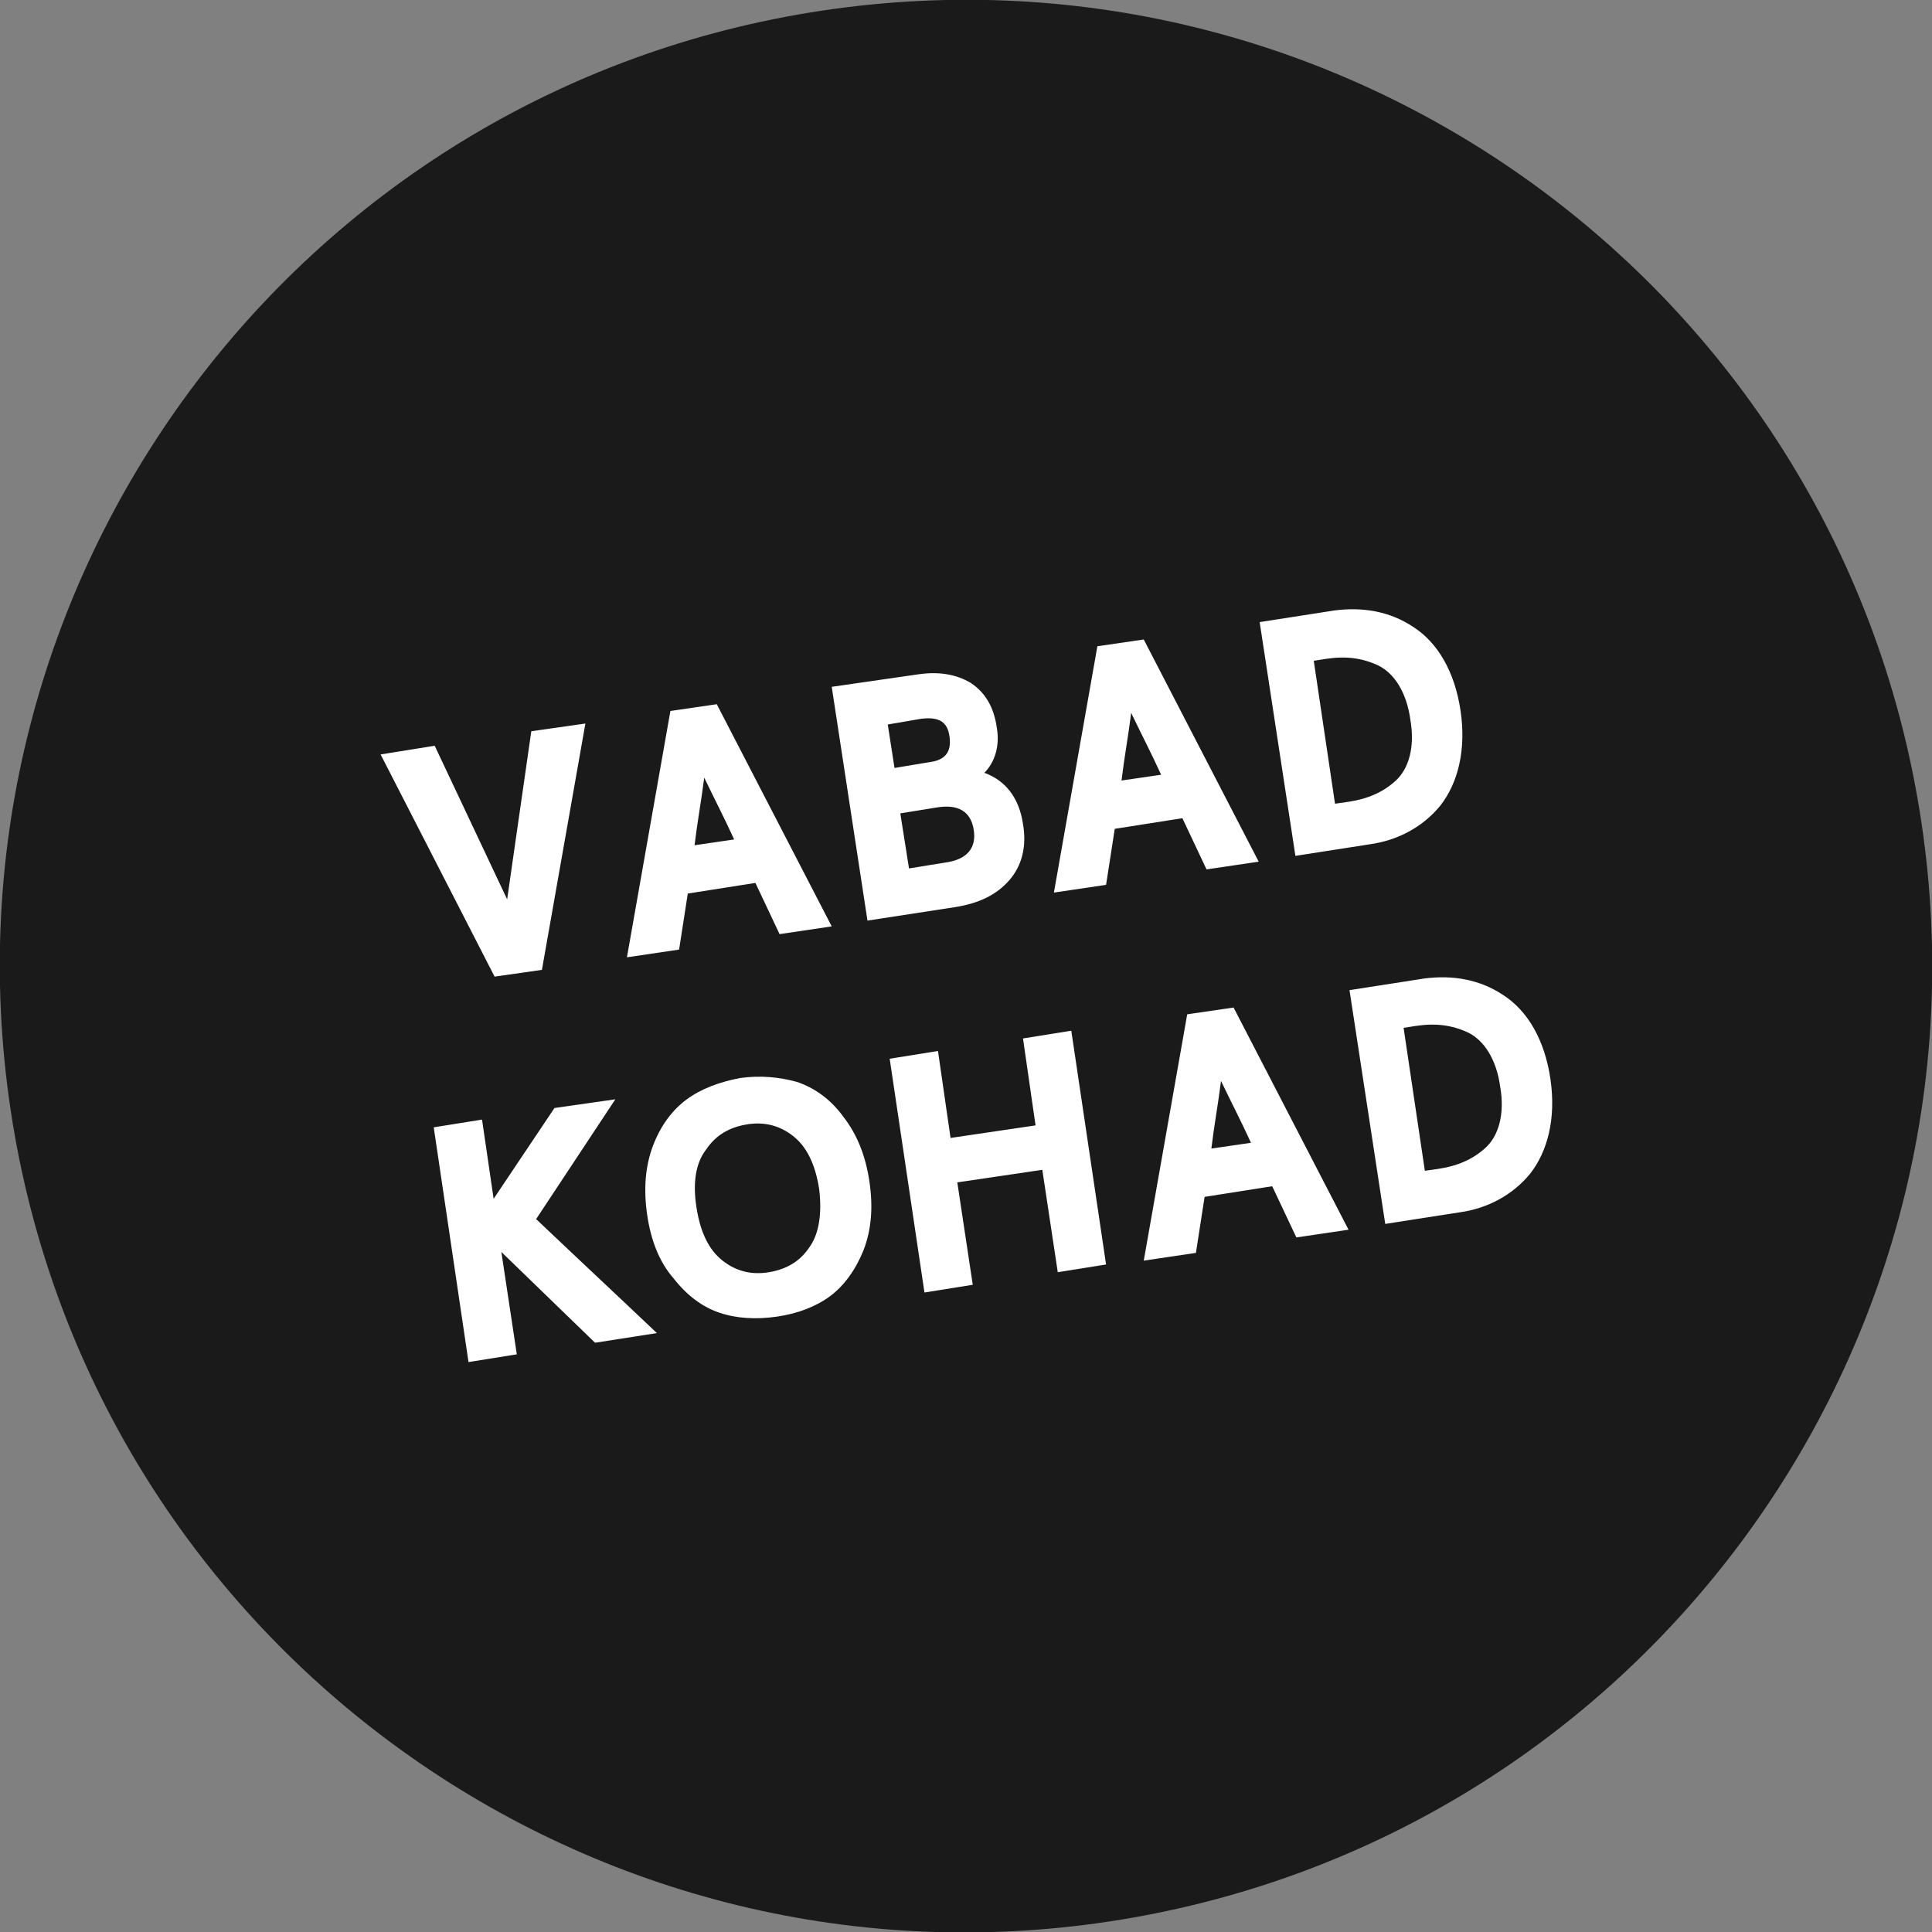
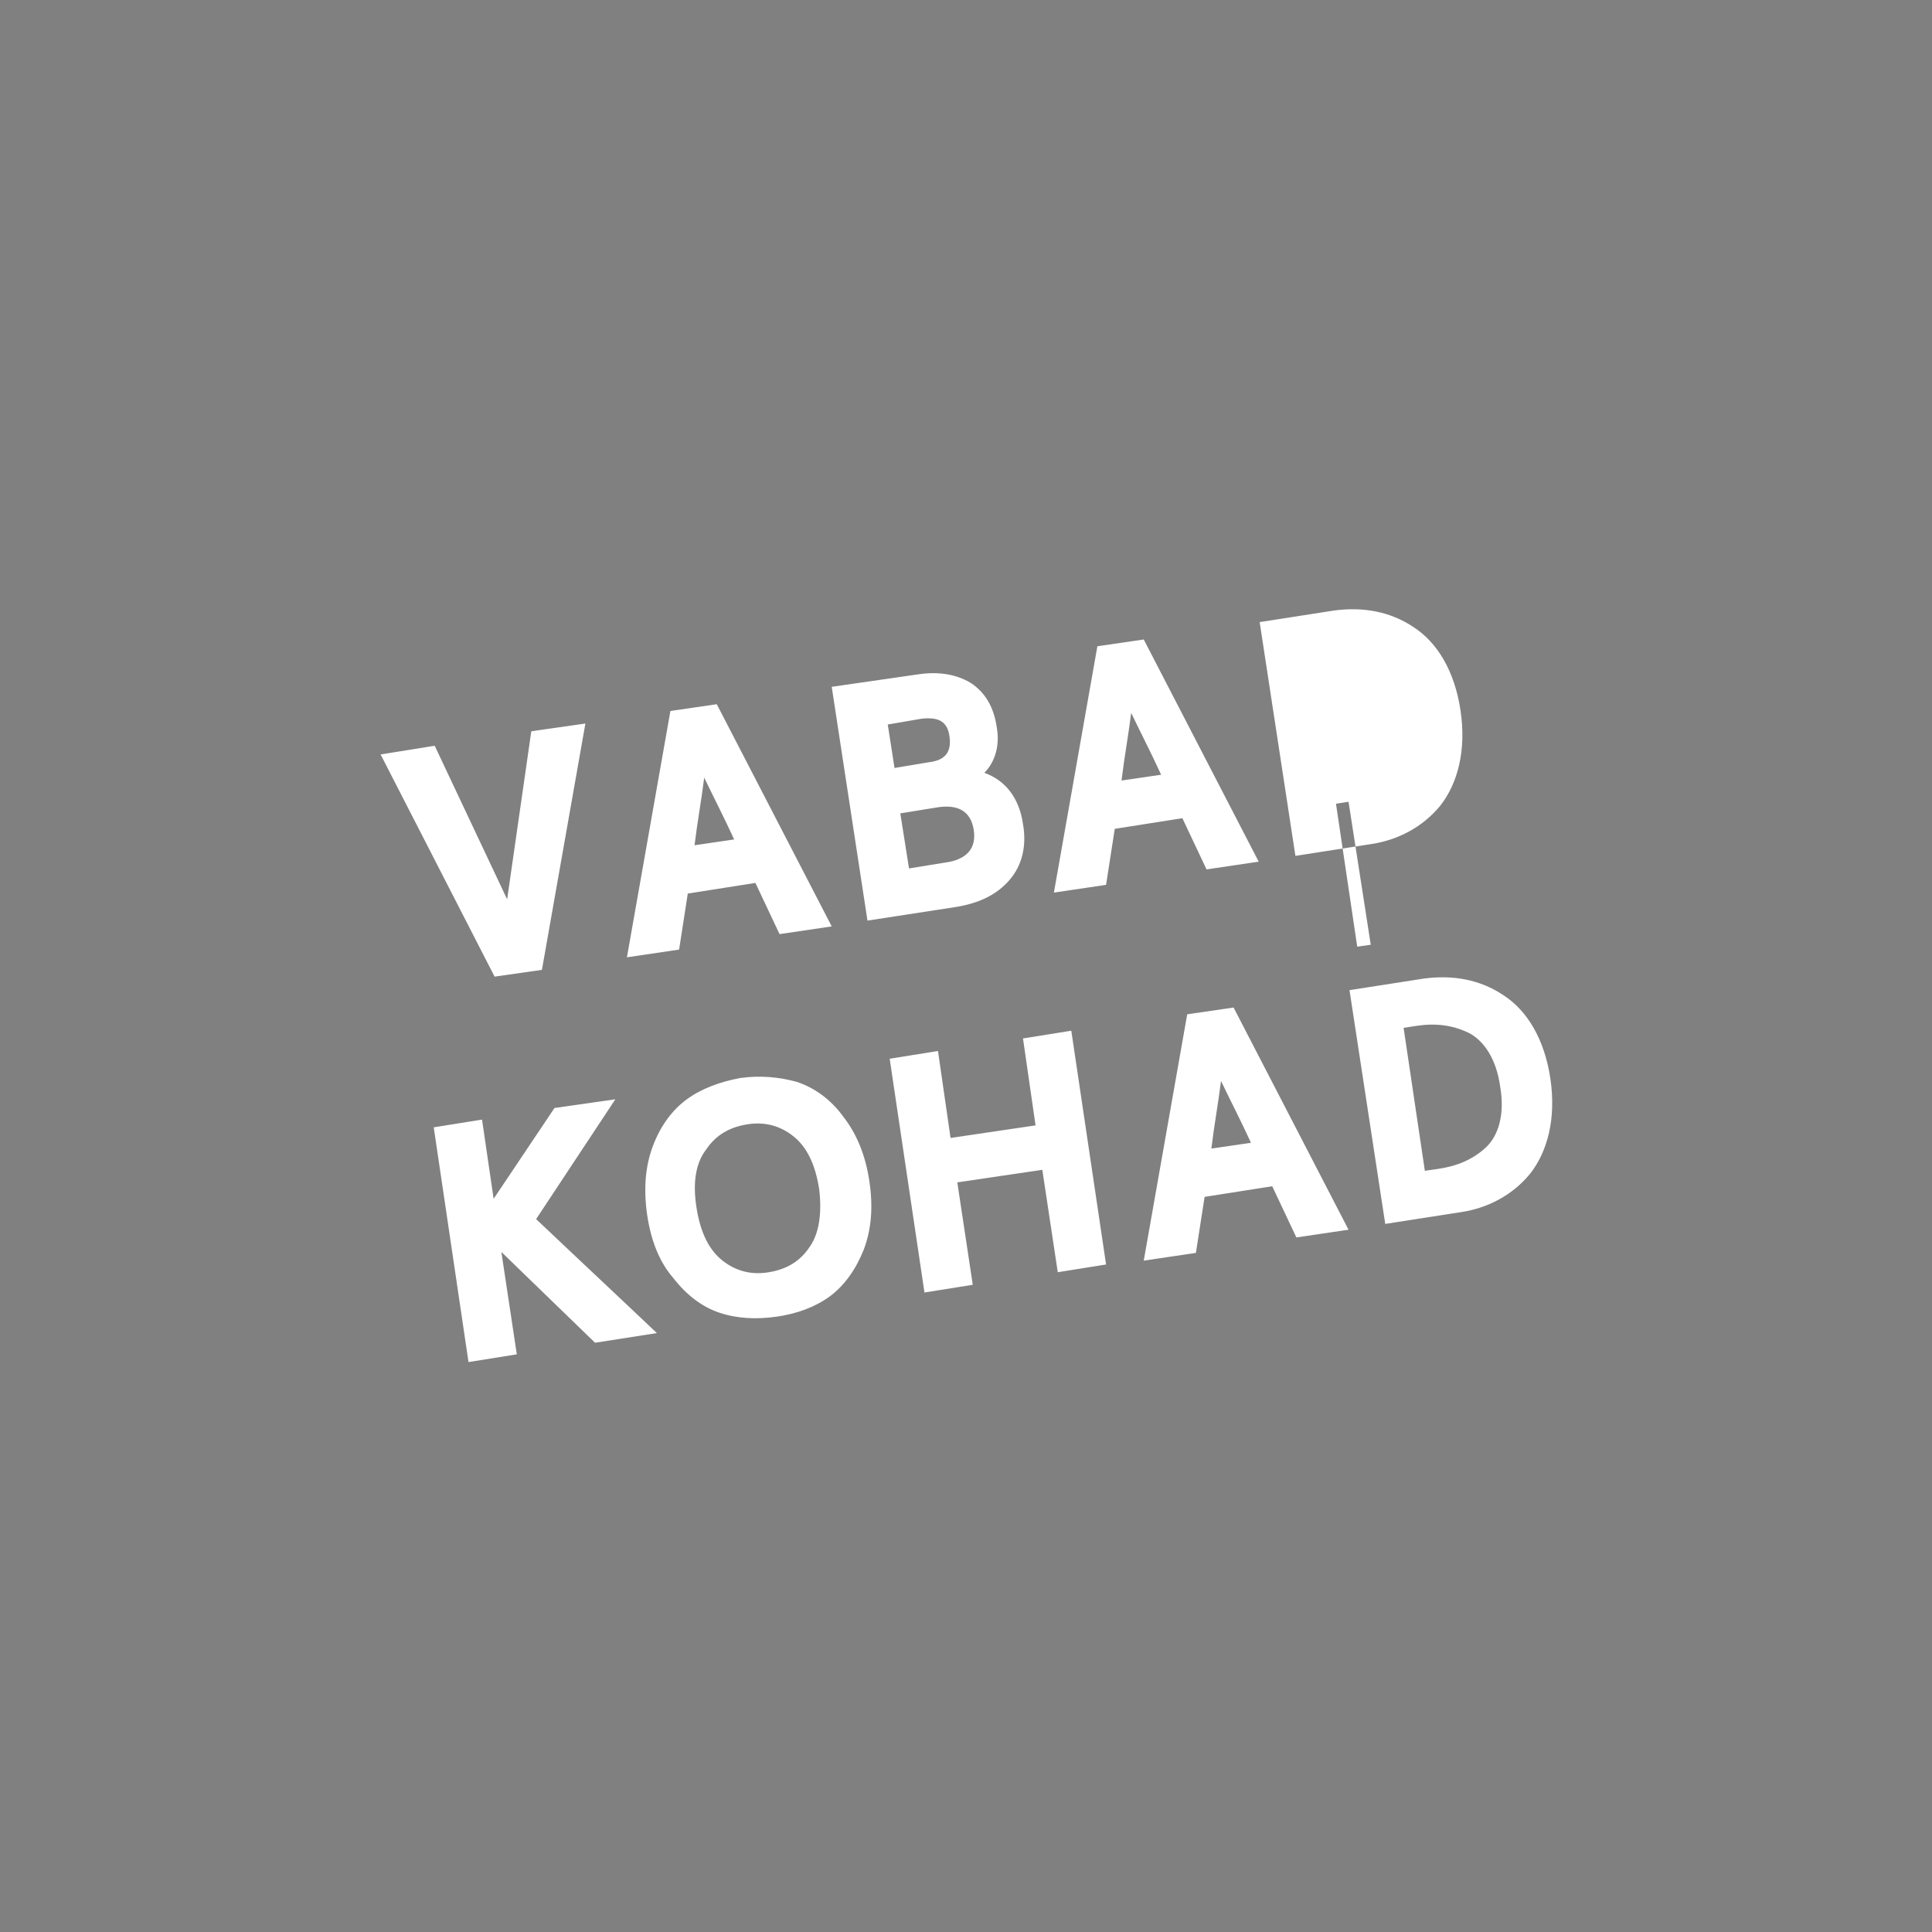
<svg xmlns="http://www.w3.org/2000/svg" version="1.1" x="0" y="0" viewBox="0 0 200 200" xml:space="preserve">
  <rect x="0" y="0" width="200" height="200" fill="#808080" stroke="none" />
-   <path d="M198.9 85.1c8.2 54.6-29.4 105.5-84 113.8S9.3 169.5 1.1 114.9 30.5 9.3 85.1 1.1s105.6 29.4 113.8 84z" fill="#1a1a1a" id="Layer_1" />
-   <path d="M45 77.2l7.5 15.9L55 75.7l5.6-.8-4.5 25.5-4.9.7-11.8-23 5.6-.9zm24.4-3.6l4.8-.7 11.9 23-5.4.8-2.5-5.3-7 1.1-.9 5.8-5.4.8 4.5-25.5zM76 86.9c-1.1-2.4-1.9-3.9-3.1-6.4-.3 2.4-.7 4.5-1 7l4.1-.6zm10.1-15.8l9-1.3c2.1-.3 3.9 0 5.4.9 1.5 1 2.4 2.5 2.7 4.7.3 1.8-.2 3.5-1.3 4.6 2.2.8 3.6 2.6 4 5.3.4 2.3-.1 4.3-1.4 5.8-1.3 1.5-3.1 2.4-5.6 2.8l-9.1 1.4-3.7-24.2zm10.1 7.8c1.6-.2 2.3-1 2.1-2.6-.2-1.6-1.1-2.1-2.9-1.9l-3.5.6.7 4.5 3.6-.6zm1.6 10.4c2.3-.3 3.3-1.5 3-3.4-.3-1.9-1.6-2.7-3.9-2.3l-3.7.6.9 5.7 3.7-.6zm15.8-22.4l4.8-.7 11.9 23-5.4.8-2.5-5.3-7 1.1-.9 5.8-5.4.8 4.5-25.5zm6.6 13.3c-1.1-2.4-1.9-3.9-3.1-6.4-.3 2.4-.7 4.5-1 7l4.1-.6zm10.2-15.8l7.7-1.2c3-.4 5.8.1 8.2 1.7 2.5 1.6 4.3 4.6 4.9 8.7.6 4.1-.3 7.5-2.1 9.8-1.8 2.2-4.4 3.6-7.3 4l-7.7 1.2-3.7-24.2zm9.2 18.6c2-.3 3.6-1 4.9-2.2 1.3-1.2 2-3.4 1.5-6.3-.4-2.9-1.7-4.8-3.3-5.6-1.7-.8-3.4-1-5.4-.7l-1.3.2 2.2 14.8 1.4-.2zm-94.7 33.7l5-.8 1.2 8.2 6.3-9.4 6.3-.9-8.2 12.4c4 3.8 8.5 8 12.5 11.8l-6.4 1-9.7-9.4 1.6 10.6-5 .8-3.6-24.3zm22.1 9.1c-.4-2.7-.2-5.1.6-7.2.8-2.1 2-3.7 3.5-4.8 1.5-1.1 3.4-1.8 5.5-2.2 2.1-.3 4.1-.1 5.9.4 1.8.6 3.5 1.8 4.8 3.6 1.4 1.8 2.3 4 2.7 6.7.4 2.7.2 5-.6 7.1-.8 2-2 3.7-3.5 4.8-1.5 1.1-3.4 1.8-5.5 2.1s-4.1.2-5.9-.4c-1.8-.6-3.4-1.8-4.8-3.6-1.4-1.6-2.3-3.8-2.7-6.5zm5.1-.8c.4 2.6 1.3 4.4 2.7 5.5 1.4 1.1 3 1.5 4.8 1.2 1.8-.3 3.2-1.1 4.2-2.6 1-1.4 1.3-3.5 1-6-.4-2.6-1.3-4.4-2.7-5.5-1.4-1.1-3-1.5-4.8-1.2-1.8.3-3.2 1.1-4.2 2.6-1.1 1.4-1.4 3.5-1 6zm20-15.4l5-.8 1.3 9 8.8-1.3-1.3-9 5-.8 3.6 24.2-5 .8-1.6-10.6-8.8 1.3 1.6 10.6-5 .8-3.6-24.2zm30.8-4.6l4.8-.7 11.9 23-5.4.8-2.5-5.3-7 1.1-.9 5.8-5.4.8 4.5-25.5zm6.6 13.3c-1.1-2.4-1.9-3.9-3.1-6.4-.3 2.4-.7 4.5-1 7l4.1-.6zm10.2-15.8l7.7-1.2c3-.4 5.8.1 8.2 1.7 2.5 1.6 4.3 4.6 4.9 8.7.6 4.1-.3 7.5-2.1 9.8-1.8 2.2-4.4 3.6-7.3 4l-7.7 1.2-3.7-24.2zm9.2 18.5c2-.3 3.6-1 4.9-2.2 1.3-1.2 2-3.4 1.5-6.3-.4-2.9-1.7-4.8-3.3-5.6-1.7-.8-3.4-1-5.4-.7l-1.3.2 2.2 14.8 1.4-.2z" fill="#fff" id="Layer_2" />
+   <path d="M45 77.2l7.5 15.9L55 75.7l5.6-.8-4.5 25.5-4.9.7-11.8-23 5.6-.9zm24.4-3.6l4.8-.7 11.9 23-5.4.8-2.5-5.3-7 1.1-.9 5.8-5.4.8 4.5-25.5zM76 86.9c-1.1-2.4-1.9-3.9-3.1-6.4-.3 2.4-.7 4.5-1 7l4.1-.6zm10.1-15.8l9-1.3c2.1-.3 3.9 0 5.4.9 1.5 1 2.4 2.5 2.7 4.7.3 1.8-.2 3.5-1.3 4.6 2.2.8 3.6 2.6 4 5.3.4 2.3-.1 4.3-1.4 5.8-1.3 1.5-3.1 2.4-5.6 2.8l-9.1 1.4-3.7-24.2zm10.1 7.8c1.6-.2 2.3-1 2.1-2.6-.2-1.6-1.1-2.1-2.9-1.9l-3.5.6.7 4.5 3.6-.6zm1.6 10.4c2.3-.3 3.3-1.5 3-3.4-.3-1.9-1.6-2.7-3.9-2.3l-3.7.6.9 5.7 3.7-.6zm15.8-22.4l4.8-.7 11.9 23-5.4.8-2.5-5.3-7 1.1-.9 5.8-5.4.8 4.5-25.5zm6.6 13.3c-1.1-2.4-1.9-3.9-3.1-6.4-.3 2.4-.7 4.5-1 7l4.1-.6zm10.2-15.8l7.7-1.2c3-.4 5.8.1 8.2 1.7 2.5 1.6 4.3 4.6 4.9 8.7.6 4.1-.3 7.5-2.1 9.8-1.8 2.2-4.4 3.6-7.3 4l-7.7 1.2-3.7-24.2zm9.2 18.6l-1.3.2 2.2 14.8 1.4-.2zm-94.7 33.7l5-.8 1.2 8.2 6.3-9.4 6.3-.9-8.2 12.4c4 3.8 8.5 8 12.5 11.8l-6.4 1-9.7-9.4 1.6 10.6-5 .8-3.6-24.3zm22.1 9.1c-.4-2.7-.2-5.1.6-7.2.8-2.1 2-3.7 3.5-4.8 1.5-1.1 3.4-1.8 5.5-2.2 2.1-.3 4.1-.1 5.9.4 1.8.6 3.5 1.8 4.8 3.6 1.4 1.8 2.3 4 2.7 6.7.4 2.7.2 5-.6 7.1-.8 2-2 3.7-3.5 4.8-1.5 1.1-3.4 1.8-5.5 2.1s-4.1.2-5.9-.4c-1.8-.6-3.4-1.8-4.8-3.6-1.4-1.6-2.3-3.8-2.7-6.5zm5.1-.8c.4 2.6 1.3 4.4 2.7 5.5 1.4 1.1 3 1.5 4.8 1.2 1.8-.3 3.2-1.1 4.2-2.6 1-1.4 1.3-3.5 1-6-.4-2.6-1.3-4.4-2.7-5.5-1.4-1.1-3-1.5-4.8-1.2-1.8.3-3.2 1.1-4.2 2.6-1.1 1.4-1.4 3.5-1 6zm20-15.4l5-.8 1.3 9 8.8-1.3-1.3-9 5-.8 3.6 24.2-5 .8-1.6-10.6-8.8 1.3 1.6 10.6-5 .8-3.6-24.2zm30.8-4.6l4.8-.7 11.9 23-5.4.8-2.5-5.3-7 1.1-.9 5.8-5.4.8 4.5-25.5zm6.6 13.3c-1.1-2.4-1.9-3.9-3.1-6.4-.3 2.4-.7 4.5-1 7l4.1-.6zm10.2-15.8l7.7-1.2c3-.4 5.8.1 8.2 1.7 2.5 1.6 4.3 4.6 4.9 8.7.6 4.1-.3 7.5-2.1 9.8-1.8 2.2-4.4 3.6-7.3 4l-7.7 1.2-3.7-24.2zm9.2 18.5c2-.3 3.6-1 4.9-2.2 1.3-1.2 2-3.4 1.5-6.3-.4-2.9-1.7-4.8-3.3-5.6-1.7-.8-3.4-1-5.4-.7l-1.3.2 2.2 14.8 1.4-.2z" fill="#fff" id="Layer_2" />
</svg>